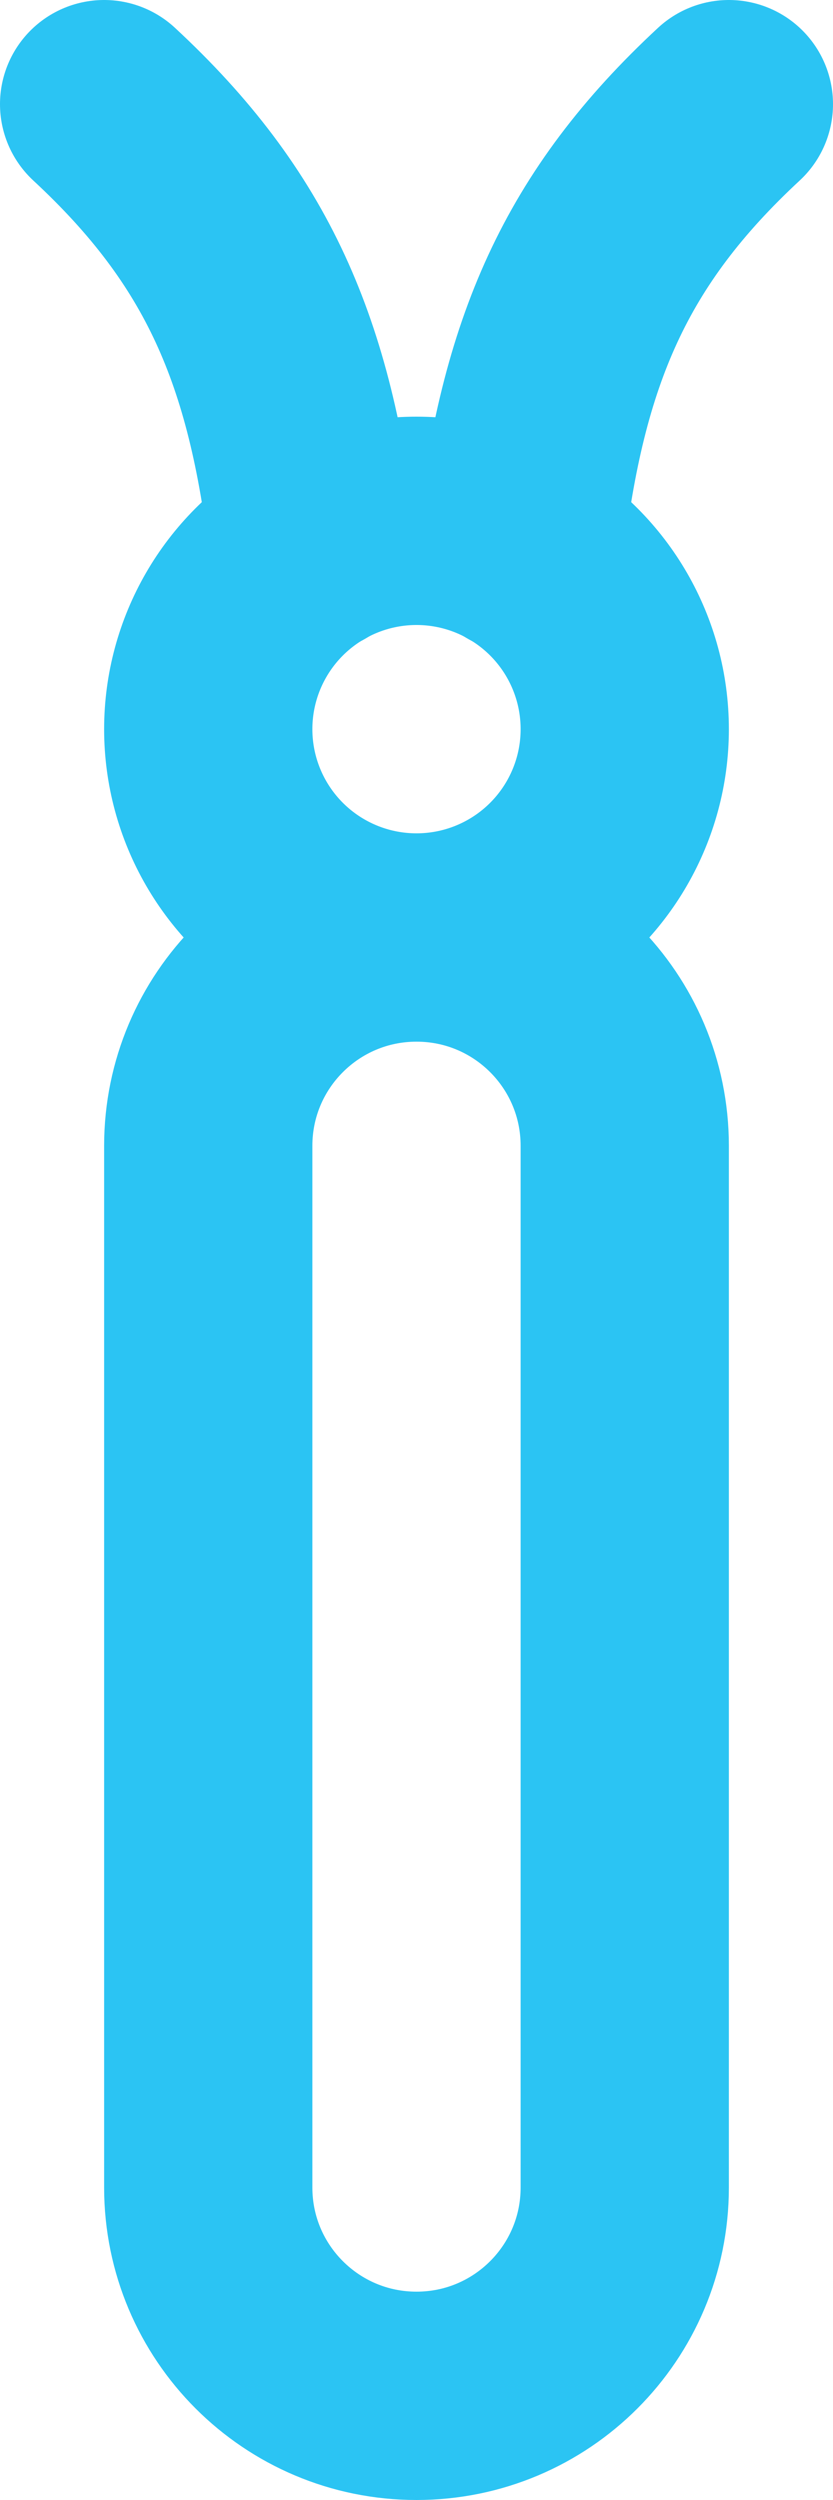
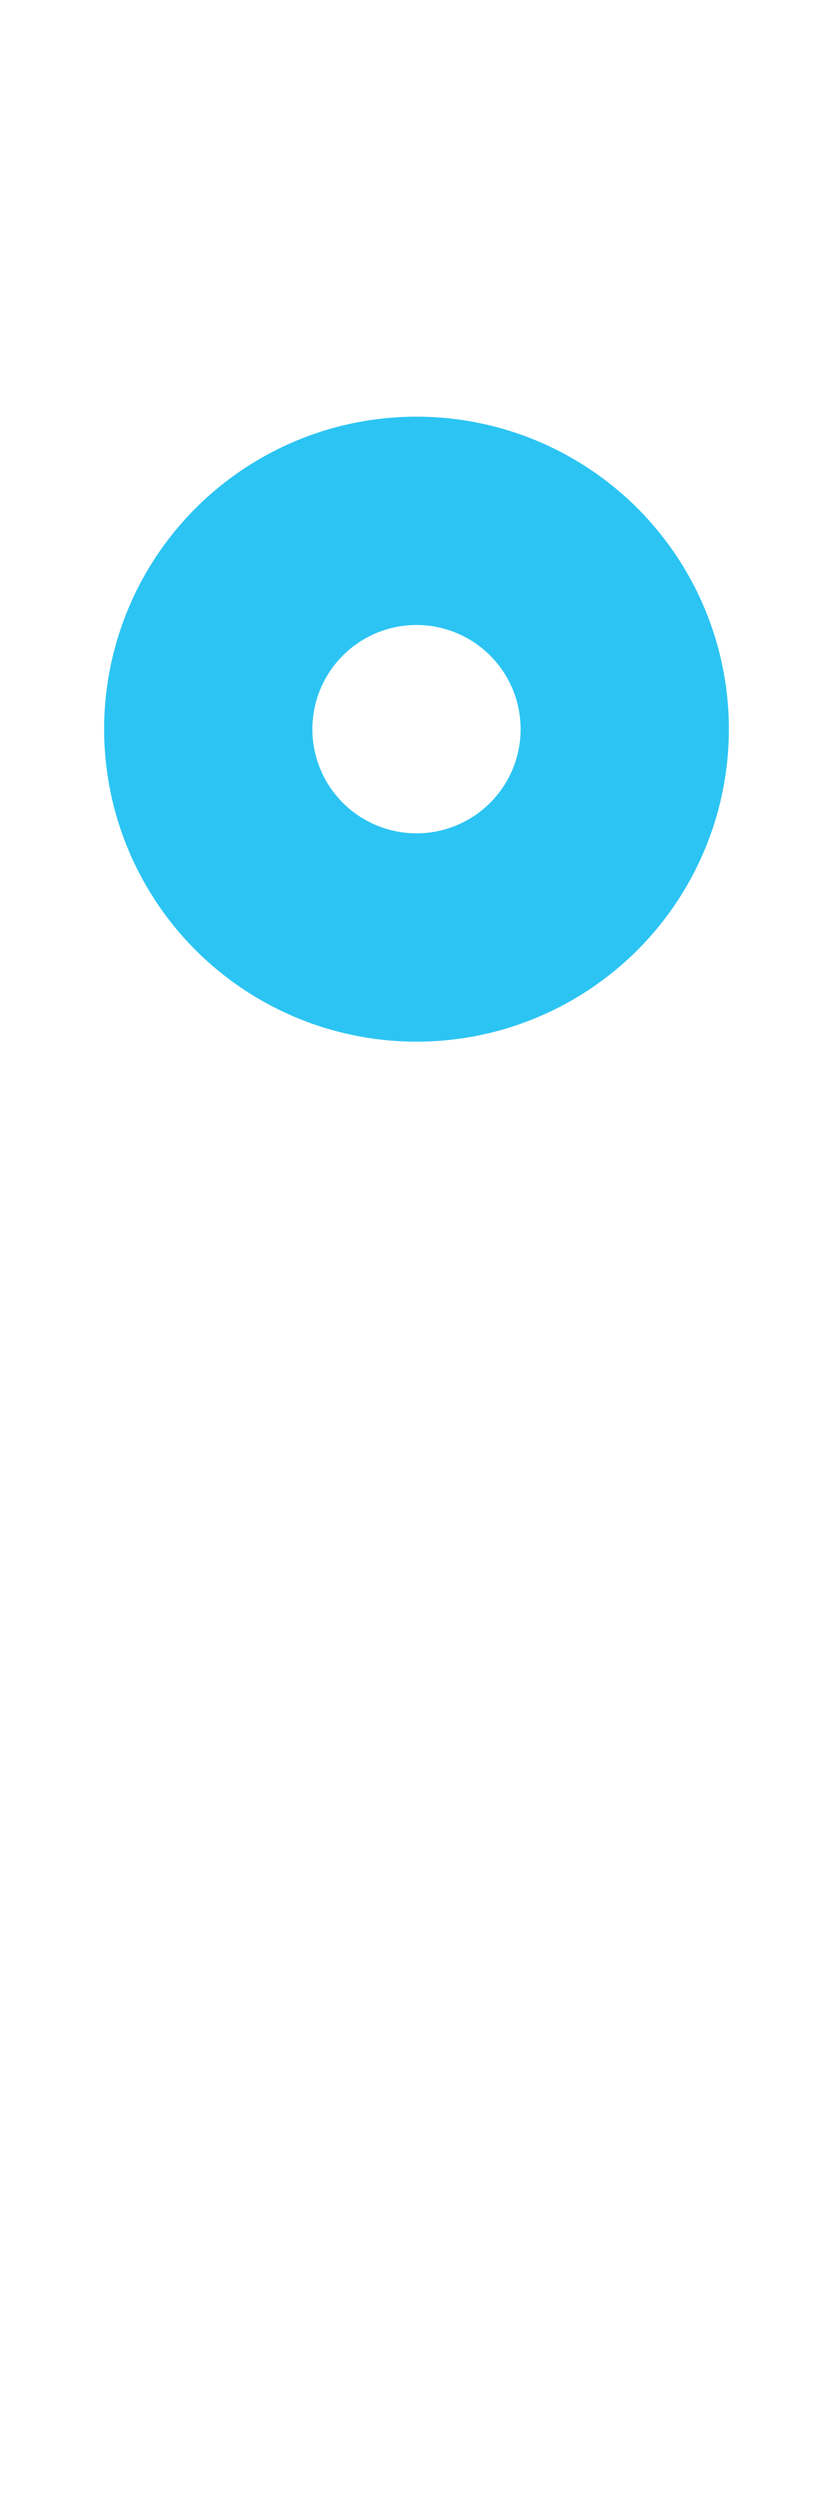
<svg xmlns="http://www.w3.org/2000/svg" width="8px" height="24px" viewBox="0 0 8 24" version="1.1">
  <title>448B5160-3212-484D-8897-7BC962EBE89D</title>
  <desc>Created with sketchtool.</desc>
  <g id="Page-1" stroke="none" stroke-width="1" fill="none" fill-rule="evenodd" stroke-linecap="round" stroke-linejoin="round">
    <g id="Adicionales_Jardinería_Desktop-1366x768_1" transform="translate(-284, -1281)" stroke="#2BC4F3" stroke-width="2">
      <g id="Desk-1" transform="translate(127, 730)">
        <g id="Bullet" transform="translate(144, 546)">
          <g id="Icon">
            <g id="Worm" transform="translate(14, 6)">
-               <path d="M2.009,4.265 C1.792,2.375 1.281,1.188 0,0" id="Path" />
-               <path d="M3.991,4.265 C4.208,2.375 4.719,1.188 6,0" id="Path" />
              <circle id="Oval" cx="3" cy="6" r="2" />
-               <path d="M3,22 L3,22 C1.895,22 1,21.105 1,20 L1,10 C1,8.895 1.895,8 3,8 L3,8 C4.105,8 5,8.895 5,10 L5,20 C5,21.105 4.105,22 3,22 Z" id="Path" />
            </g>
          </g>
        </g>
      </g>
    </g>
  </g>
</svg>